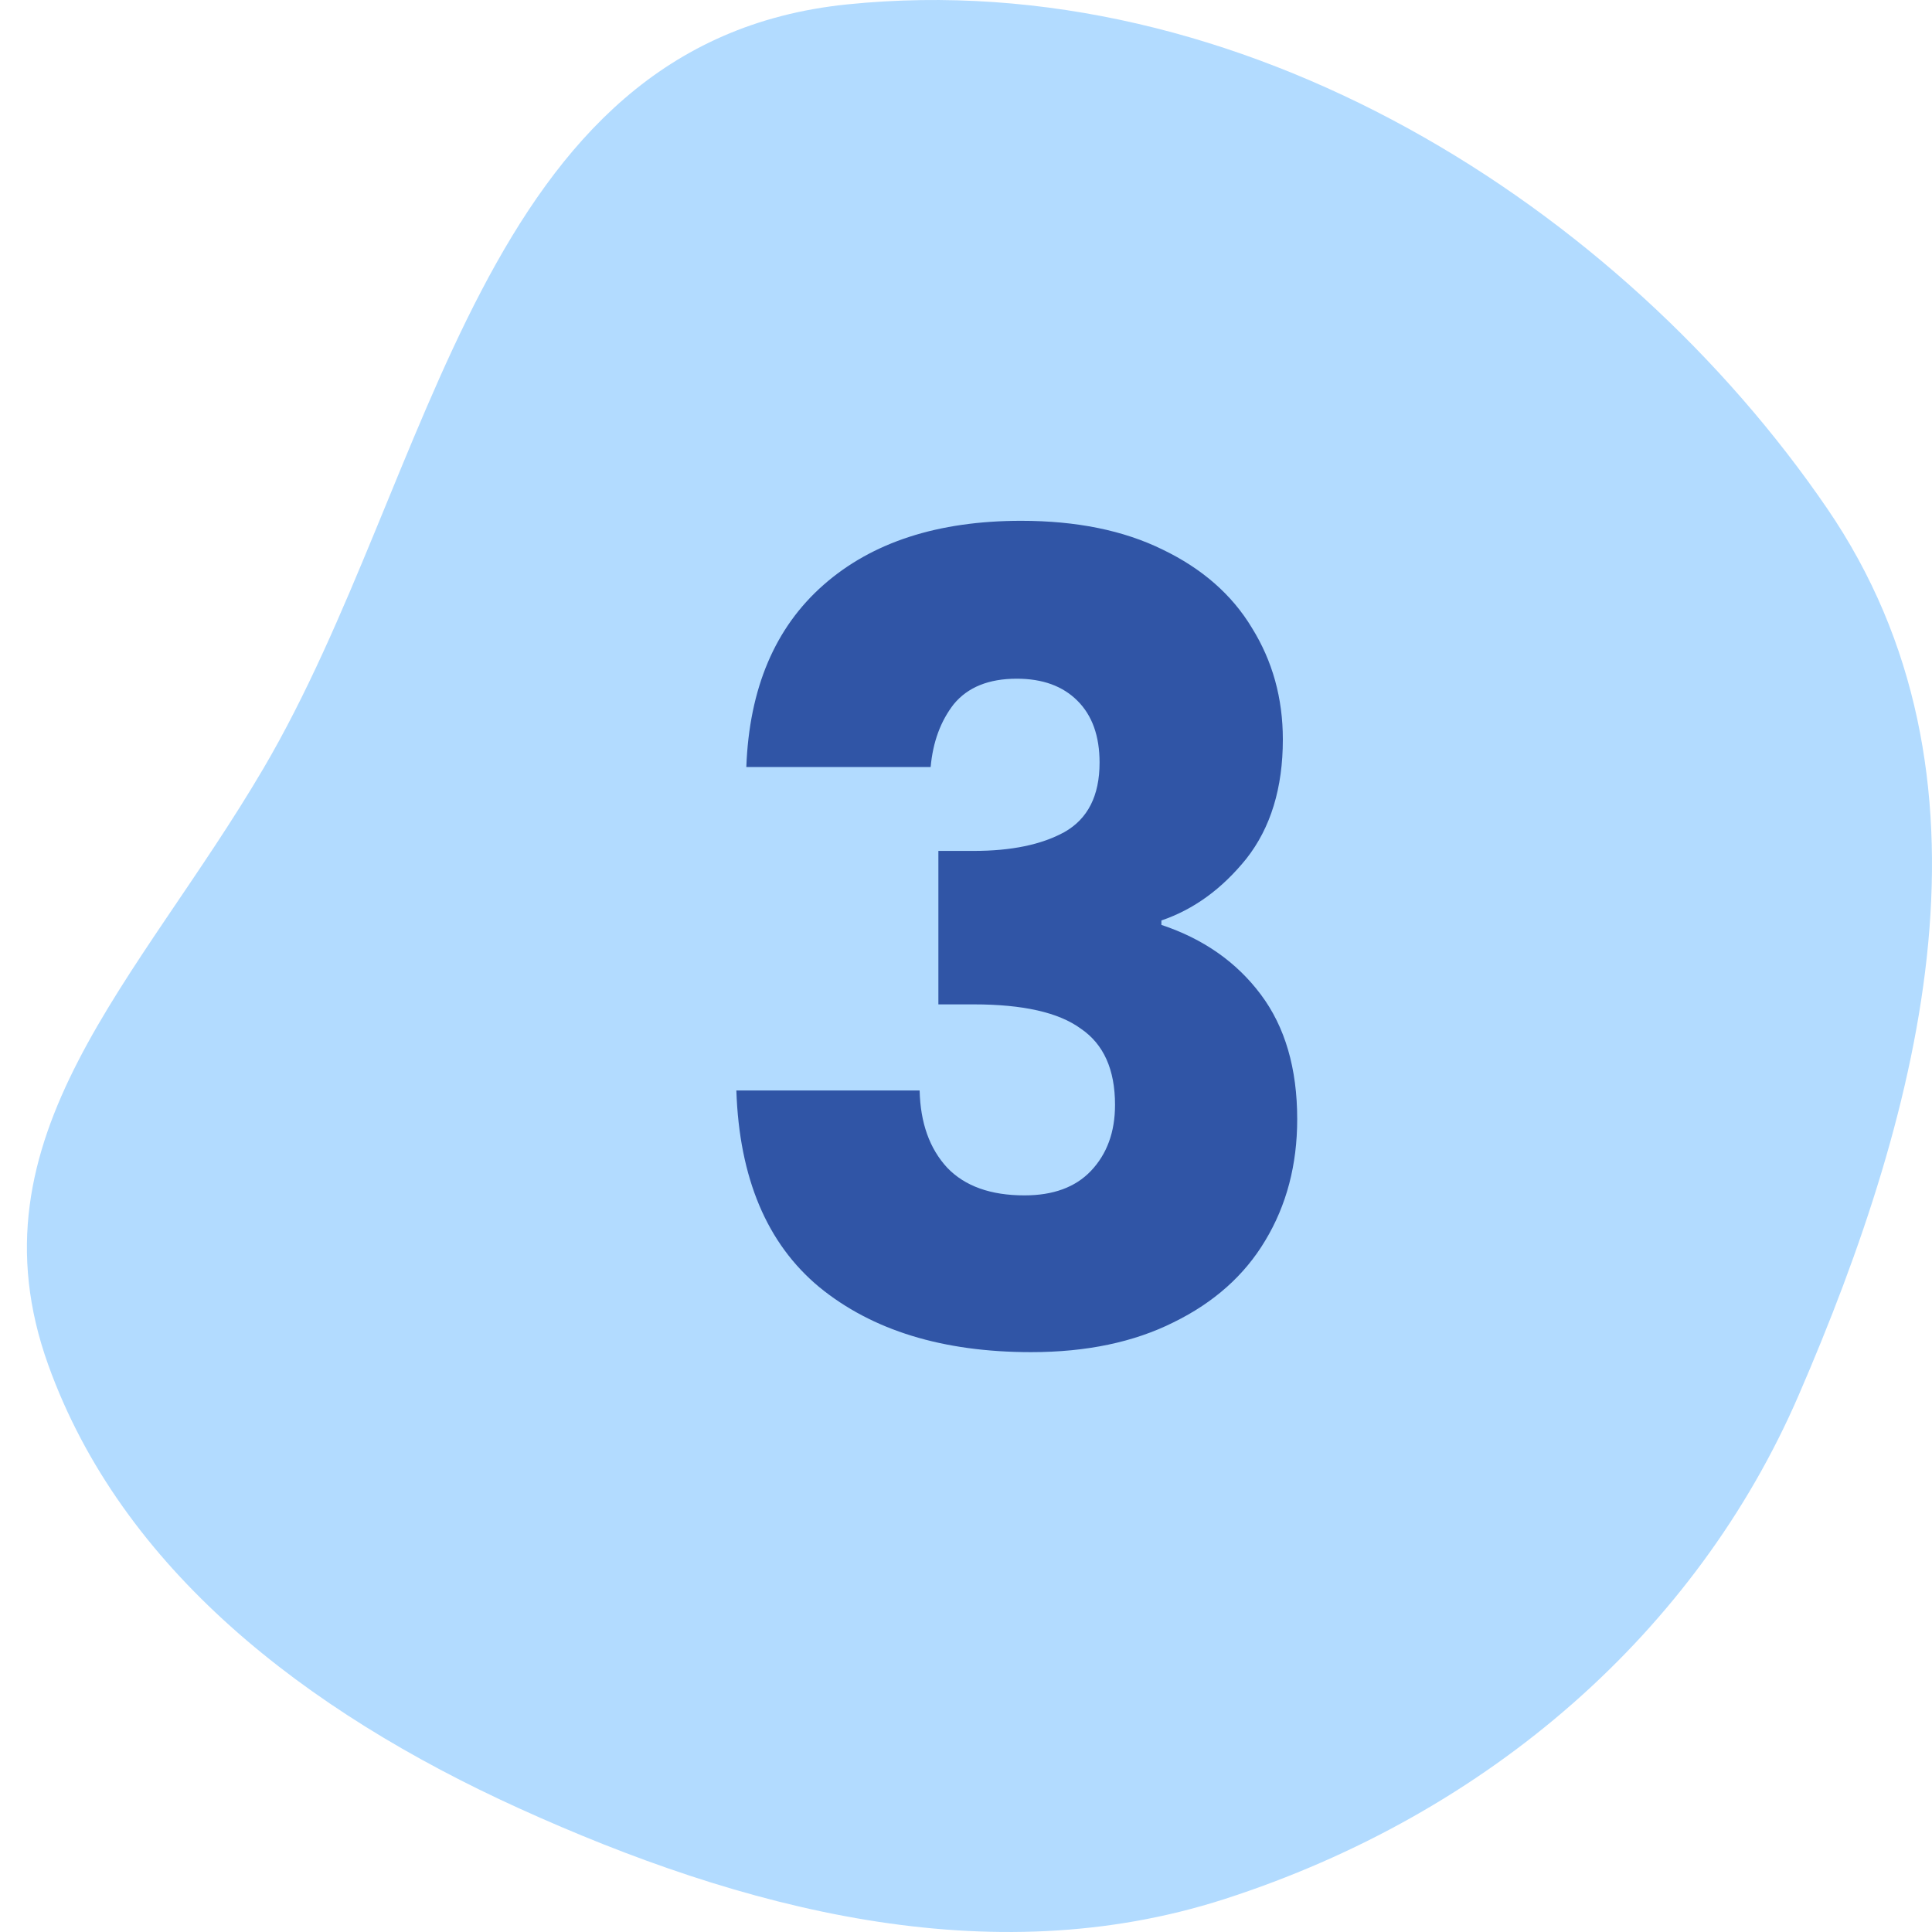
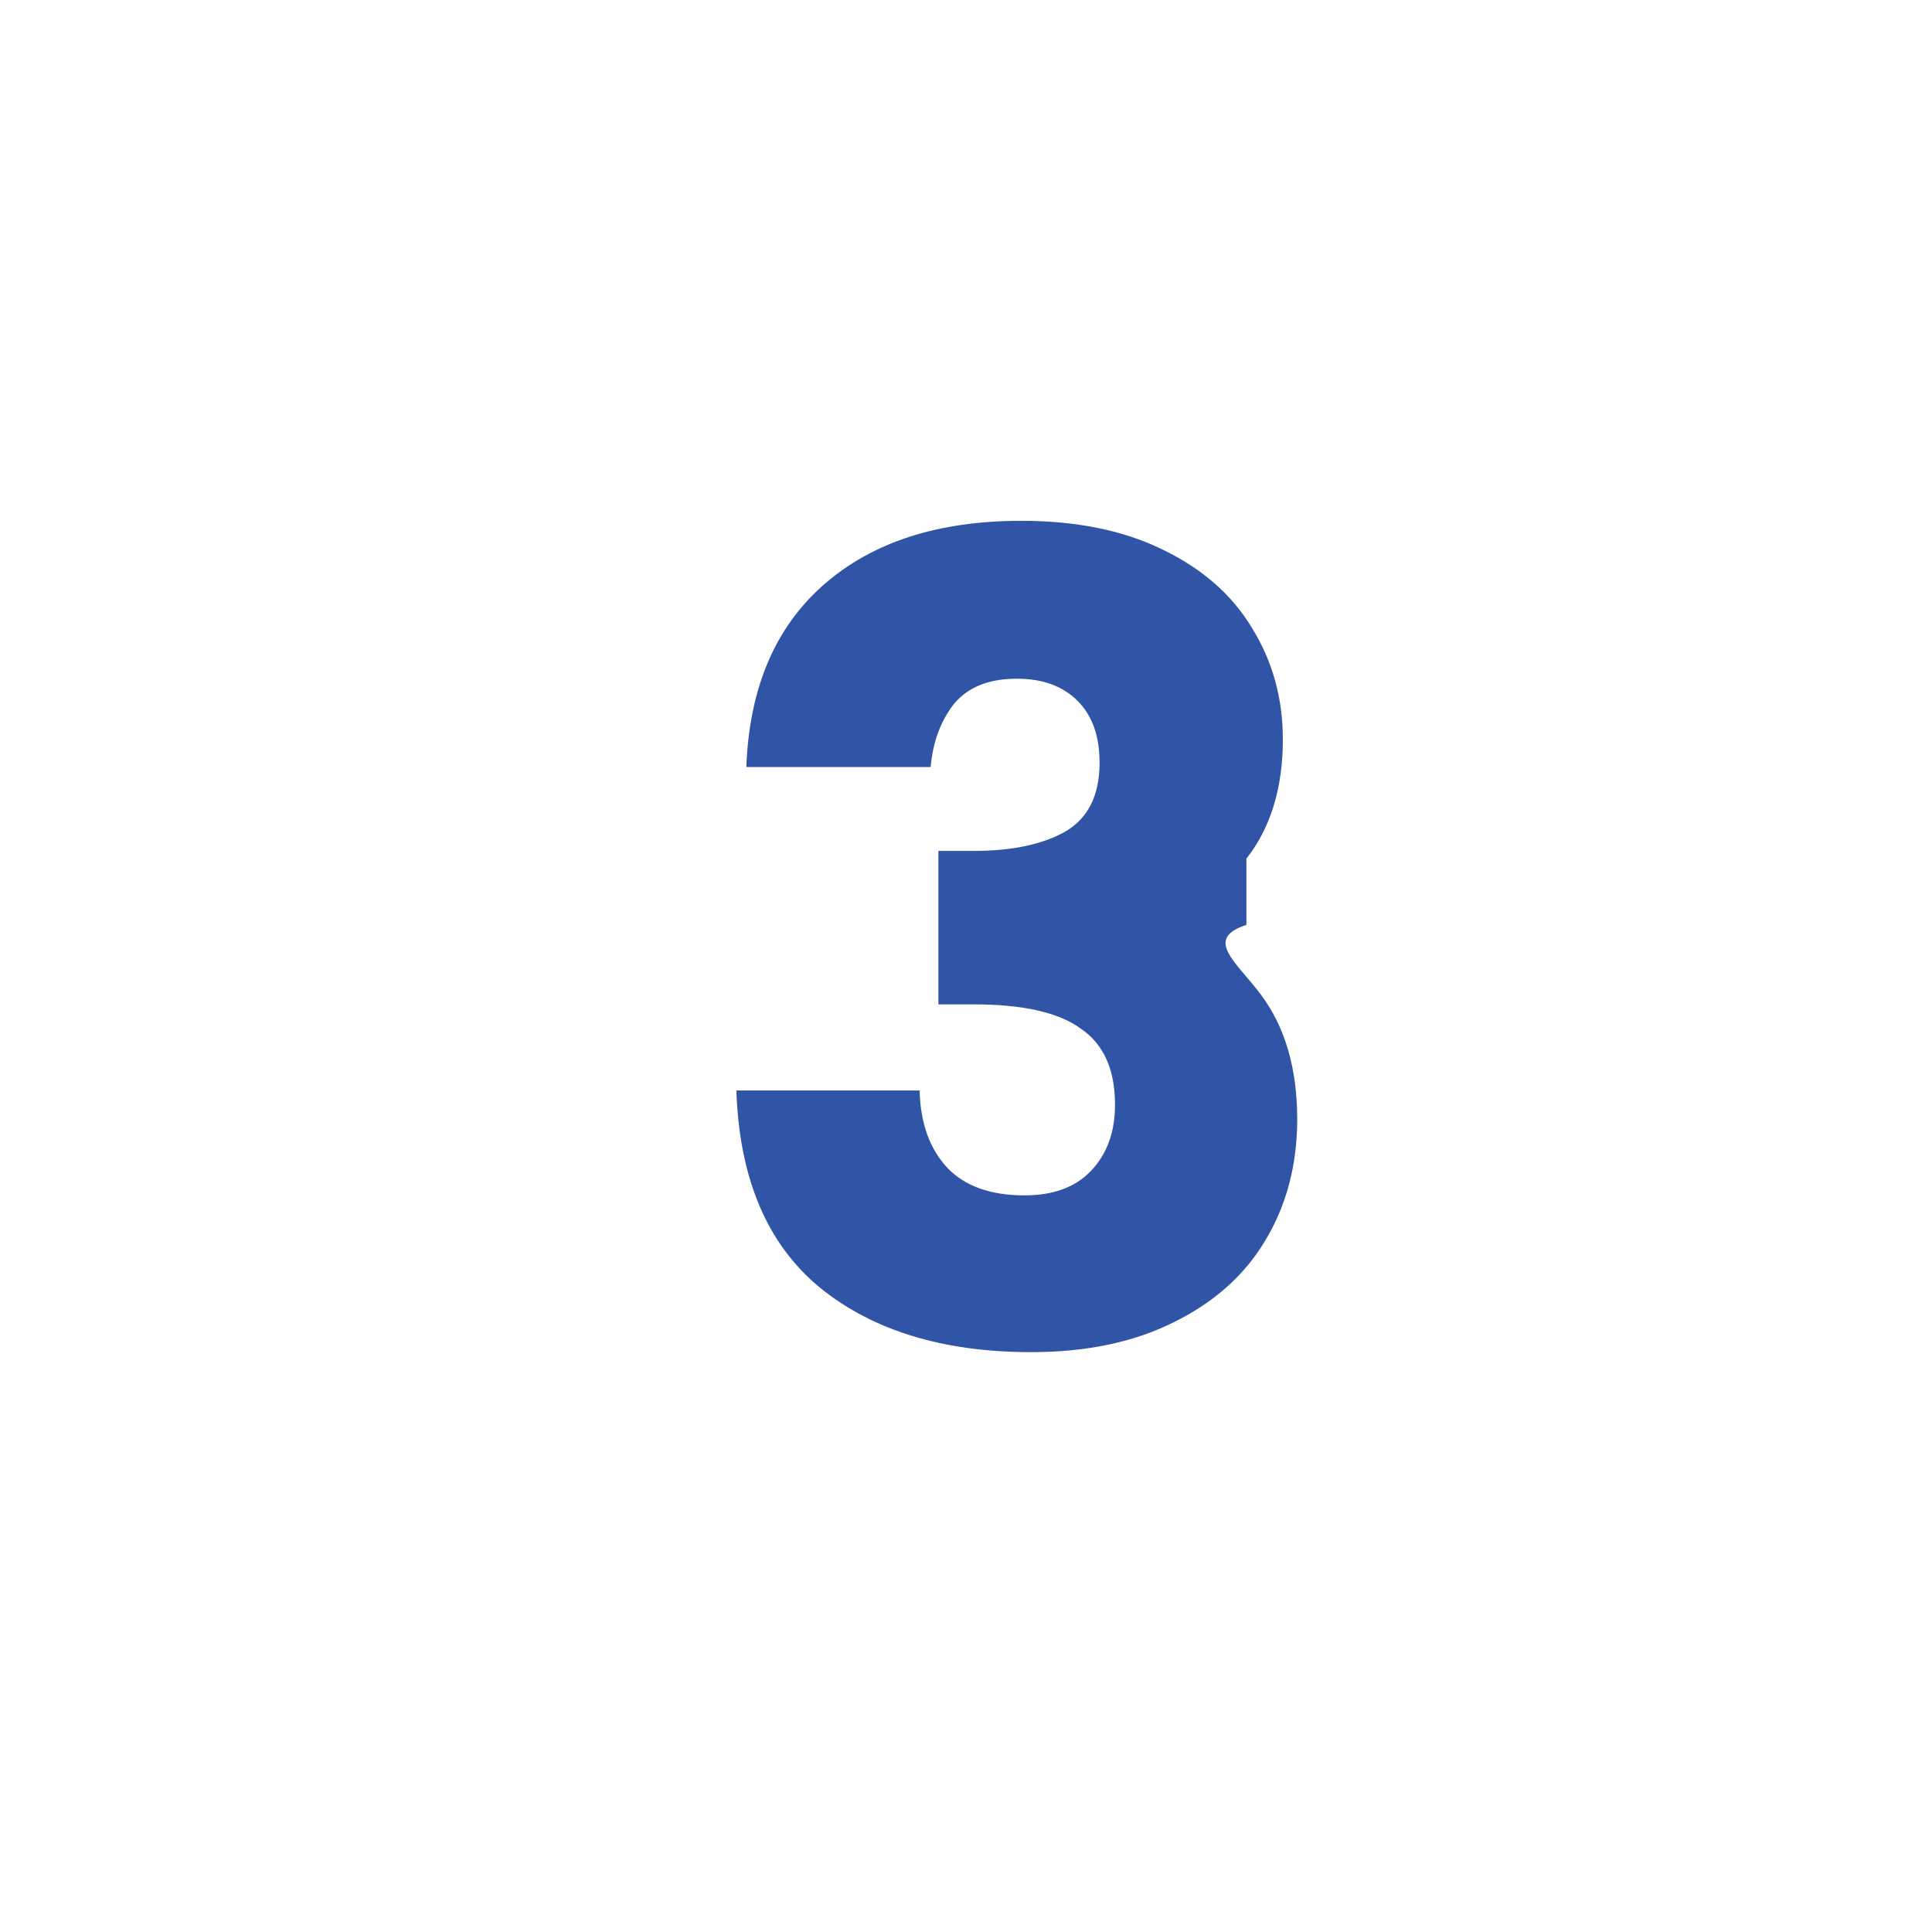
<svg xmlns="http://www.w3.org/2000/svg" width="44" height="44" viewBox="0 0 44 44" fill="none">
-   <path fill-rule="evenodd" clip-rule="evenodd" d="M19.294 0.1C28.28 -0.818 36.92 4.714 41.615 11.584C45.757 17.645 43.823 25.177 40.955 31.794C38.64 37.133 33.937 41.3 27.884 43.251C22.534 44.975 16.892 43.486 11.824 41.185C6.945 38.97 2.77 35.727 1.101 31.091C-0.773 25.888 3.157 22.343 6 17.5C9.913 10.835 10.89 0.959 19.294 0.1Z" fill="#B2DBFF" />
-   <path d="M16.997 17.468C17.064 15.675 17.65 14.292 18.756 13.32C19.863 12.347 21.363 11.861 23.257 11.861C24.514 11.861 25.587 12.079 26.475 12.515C27.381 12.951 28.059 13.546 28.512 14.3C28.981 15.055 29.216 15.901 29.216 16.84C29.216 17.946 28.939 18.851 28.386 19.555C27.833 20.242 27.188 20.712 26.45 20.963V21.064C27.406 21.382 28.16 21.91 28.713 22.648C29.266 23.385 29.543 24.332 29.543 25.489C29.543 26.528 29.3 27.45 28.814 28.255C28.344 29.042 27.649 29.663 26.727 30.115C25.822 30.568 24.741 30.794 23.483 30.794C21.472 30.794 19.863 30.299 18.656 29.311C17.466 28.322 16.837 26.83 16.77 24.835H20.944C20.961 25.573 21.17 26.159 21.573 26.595C21.975 27.014 22.561 27.224 23.332 27.224C23.986 27.224 24.489 27.039 24.841 26.671C25.21 26.285 25.394 25.782 25.394 25.162C25.394 24.357 25.134 23.779 24.615 23.427C24.112 23.058 23.299 22.874 22.176 22.874H21.371V19.379H22.176C23.031 19.379 23.718 19.237 24.238 18.952C24.774 18.65 25.042 18.122 25.042 17.368C25.042 16.764 24.875 16.295 24.539 15.96C24.204 15.624 23.743 15.457 23.157 15.457C22.52 15.457 22.042 15.649 21.723 16.035C21.422 16.421 21.246 16.898 21.195 17.468H16.997Z" fill="#3055A6" />
+   <path d="M16.997 17.468C17.064 15.675 17.65 14.292 18.756 13.32C19.863 12.347 21.363 11.861 23.257 11.861C24.514 11.861 25.587 12.079 26.475 12.515C27.381 12.951 28.059 13.546 28.512 14.3C28.981 15.055 29.216 15.901 29.216 16.84C29.216 17.946 28.939 18.851 28.386 19.555V21.064C27.406 21.382 28.16 21.91 28.713 22.648C29.266 23.385 29.543 24.332 29.543 25.489C29.543 26.528 29.3 27.45 28.814 28.255C28.344 29.042 27.649 29.663 26.727 30.115C25.822 30.568 24.741 30.794 23.483 30.794C21.472 30.794 19.863 30.299 18.656 29.311C17.466 28.322 16.837 26.83 16.77 24.835H20.944C20.961 25.573 21.17 26.159 21.573 26.595C21.975 27.014 22.561 27.224 23.332 27.224C23.986 27.224 24.489 27.039 24.841 26.671C25.21 26.285 25.394 25.782 25.394 25.162C25.394 24.357 25.134 23.779 24.615 23.427C24.112 23.058 23.299 22.874 22.176 22.874H21.371V19.379H22.176C23.031 19.379 23.718 19.237 24.238 18.952C24.774 18.65 25.042 18.122 25.042 17.368C25.042 16.764 24.875 16.295 24.539 15.96C24.204 15.624 23.743 15.457 23.157 15.457C22.52 15.457 22.042 15.649 21.723 16.035C21.422 16.421 21.246 16.898 21.195 17.468H16.997Z" fill="#3055A6" />
</svg>